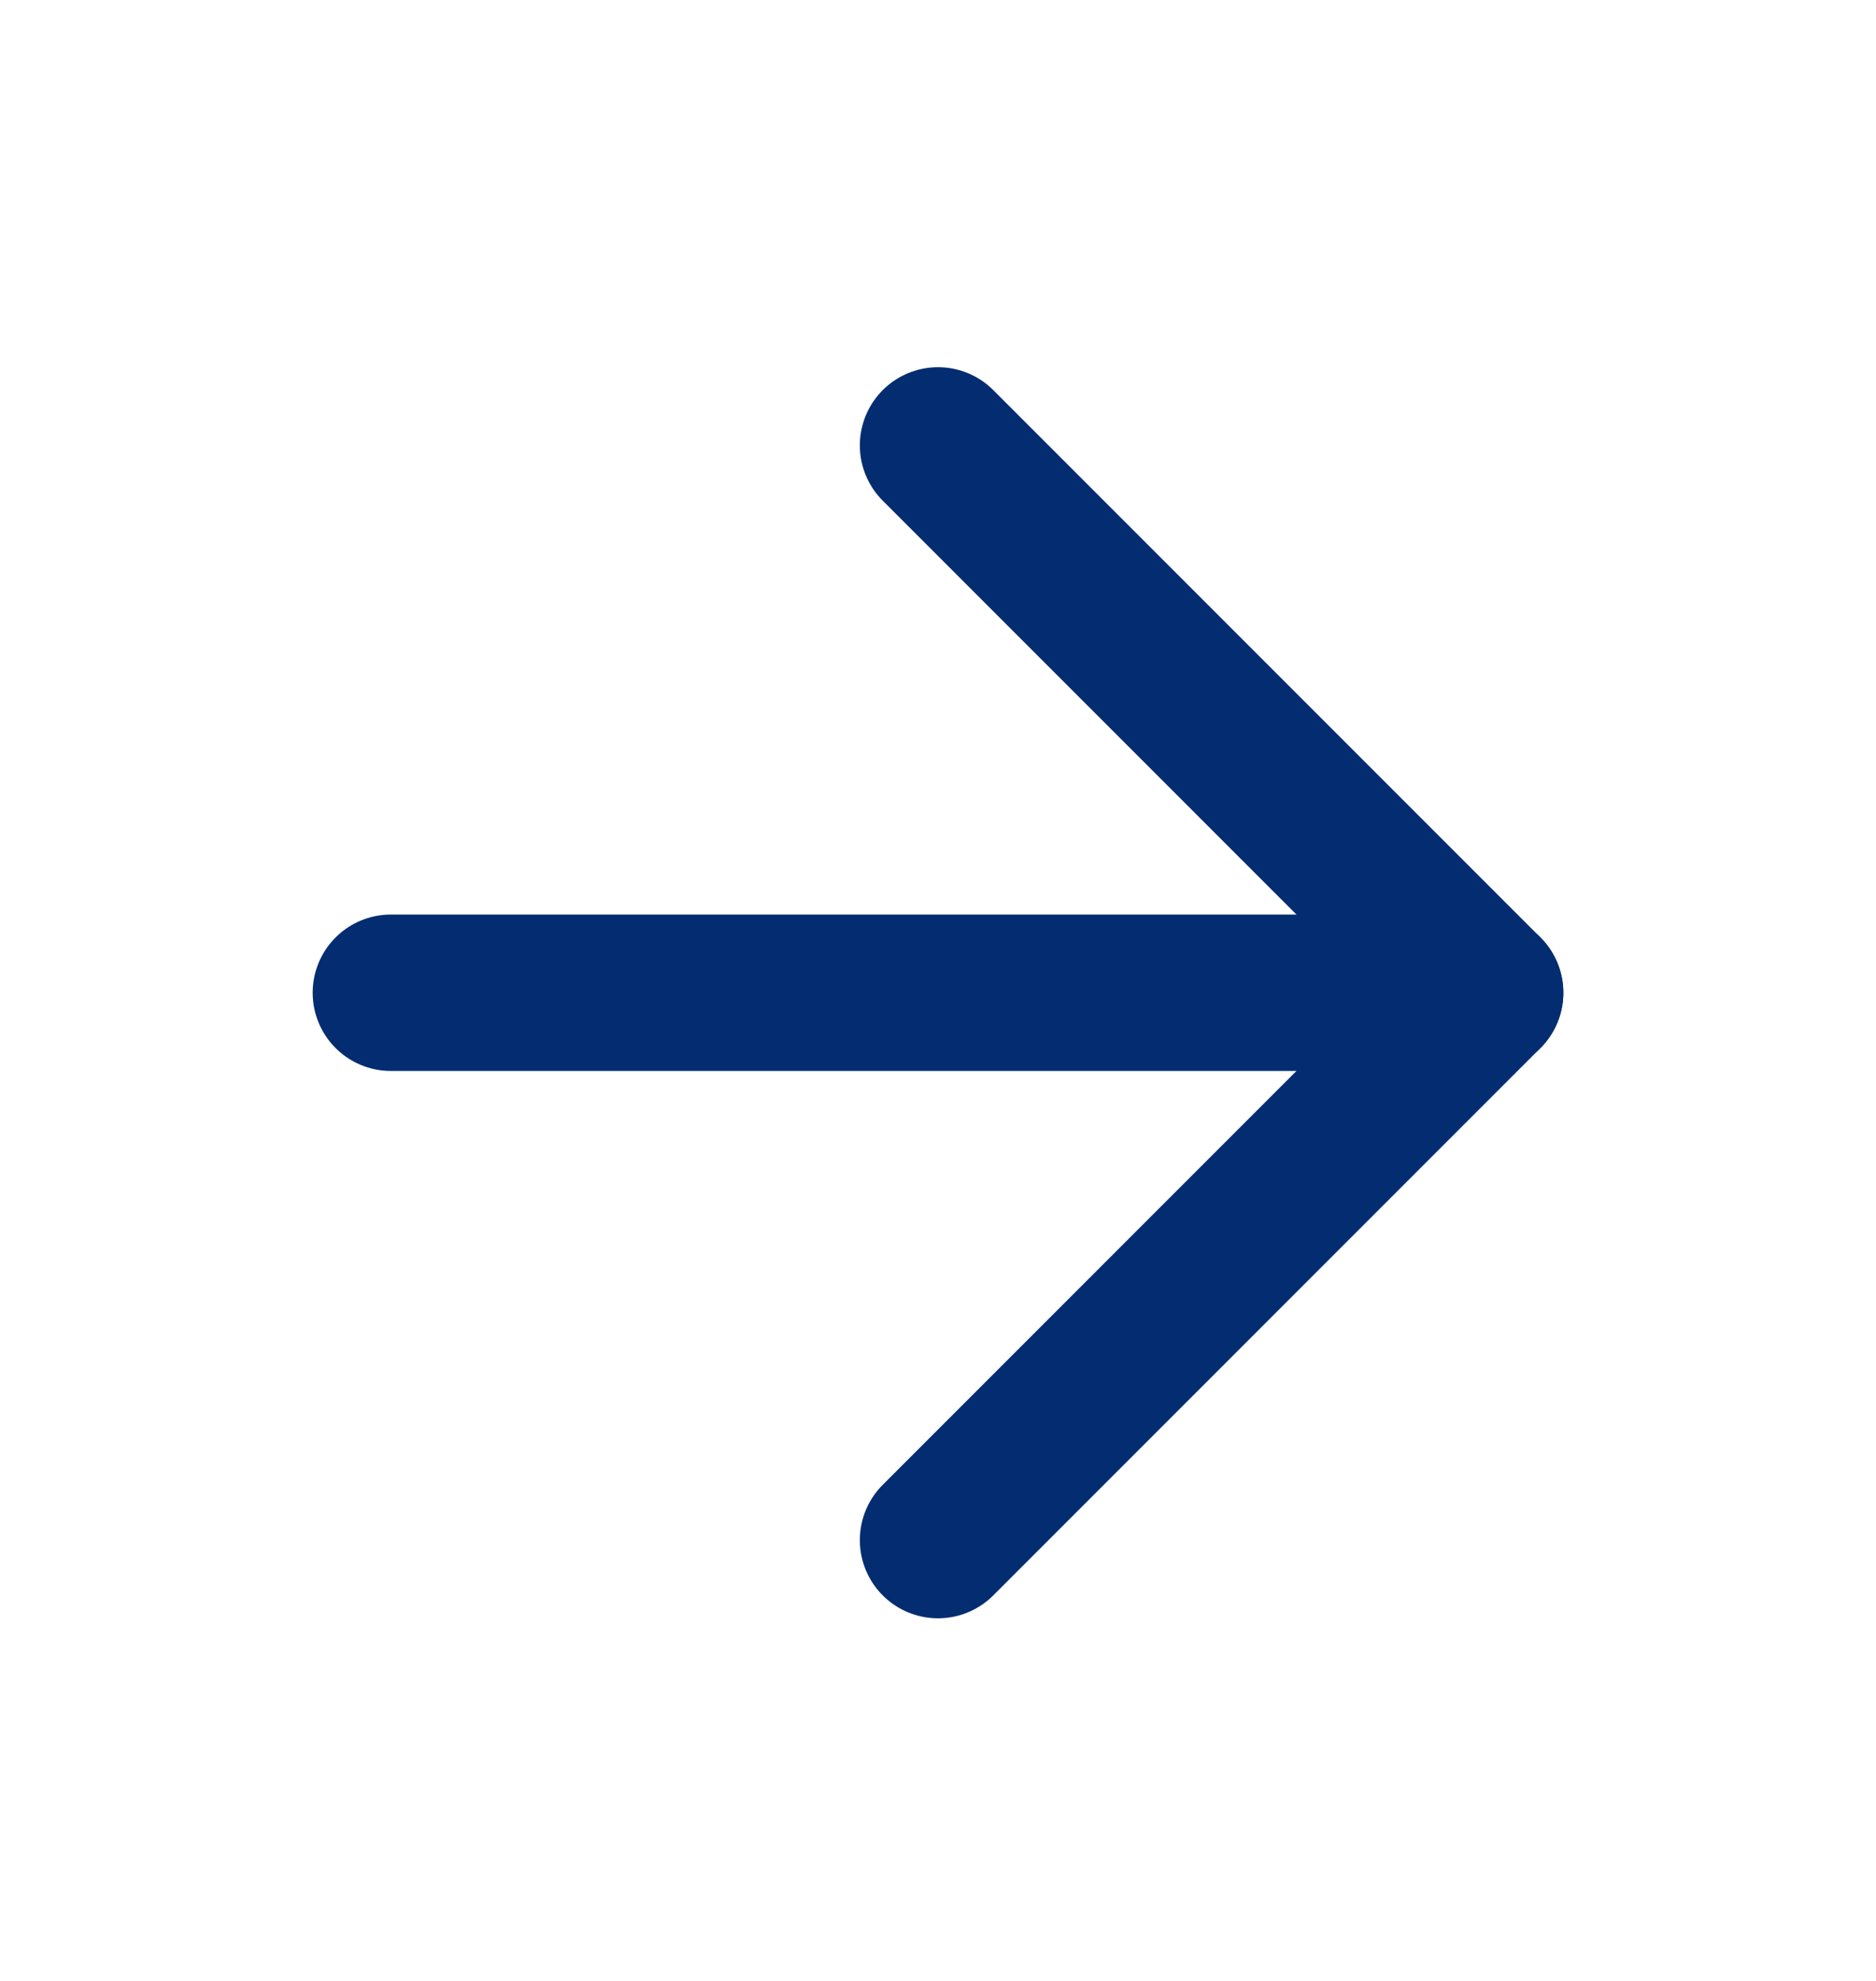
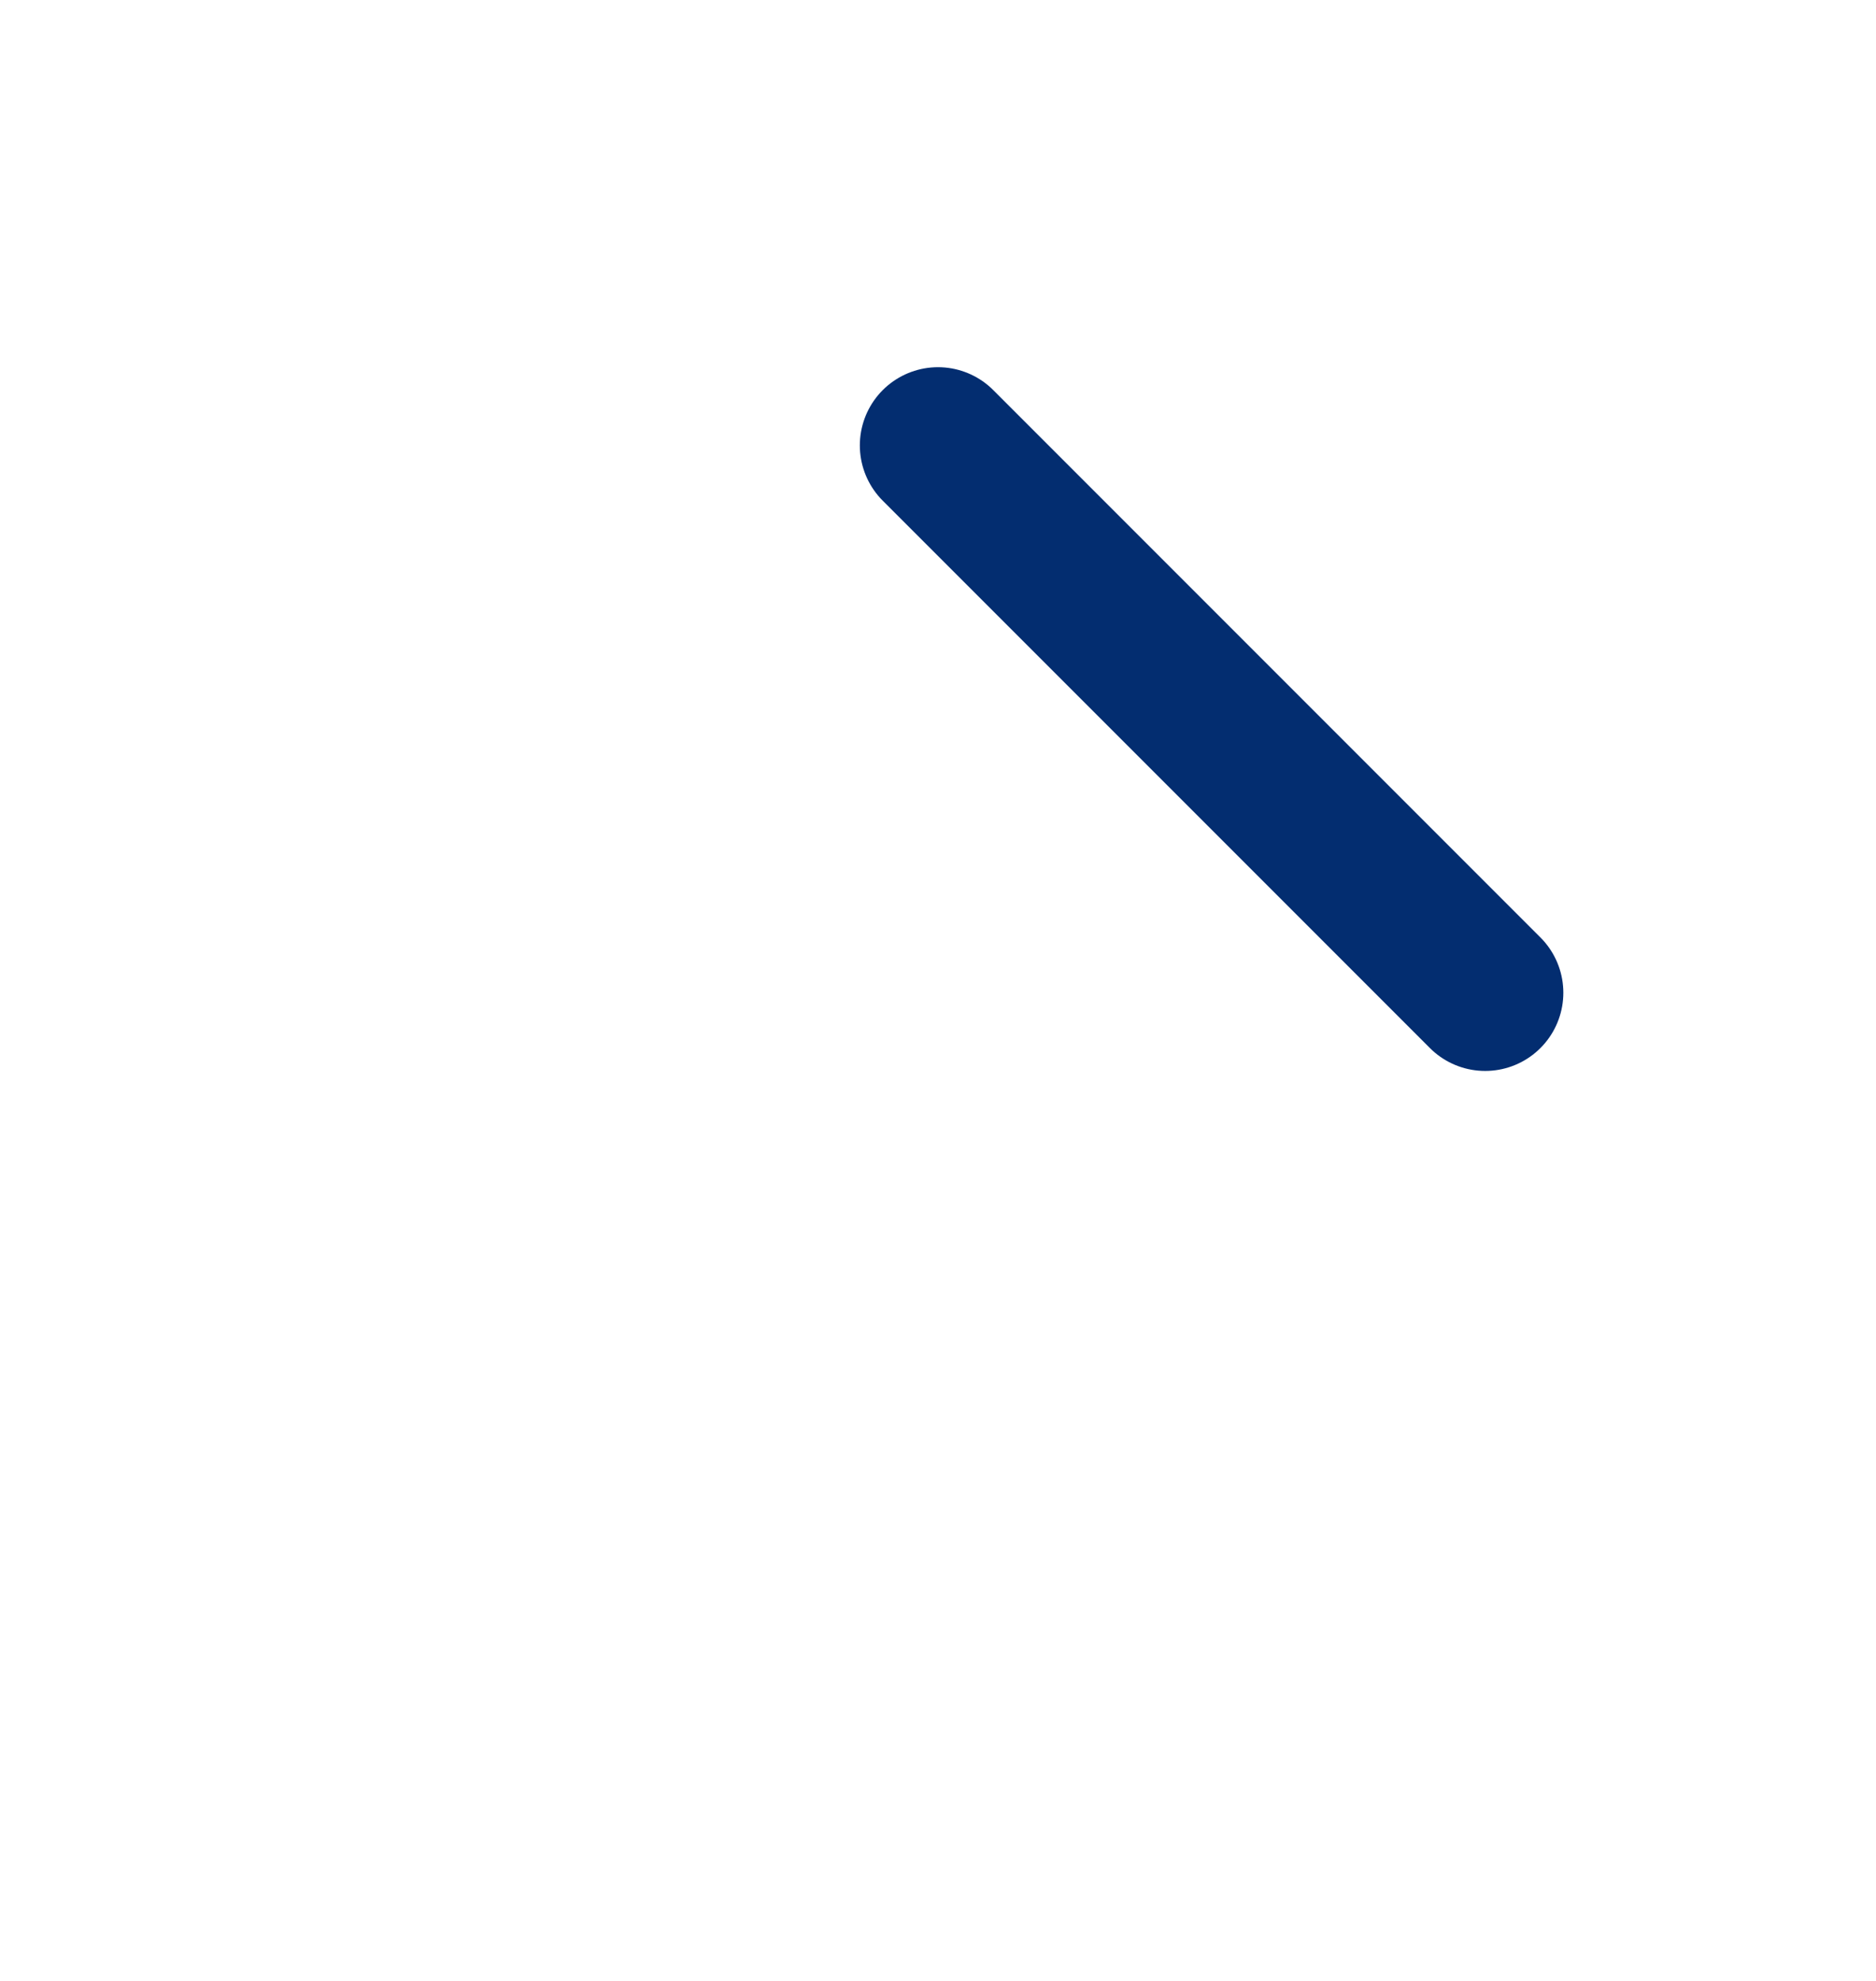
<svg xmlns="http://www.w3.org/2000/svg" width="18" height="19" viewBox="0 0 18 19" fill="none">
-   <path d="M3.75 9.522H14.25" stroke="#032D70" stroke-width="1.5" stroke-linecap="round" stroke-linejoin="round" />
-   <path d="M9 4.272L14.25 9.522L9 14.772" stroke="#032D70" stroke-width="1.5" stroke-linecap="round" stroke-linejoin="round" />
+   <path d="M9 4.272L14.25 9.522" stroke="#032D70" stroke-width="1.5" stroke-linecap="round" stroke-linejoin="round" />
</svg>